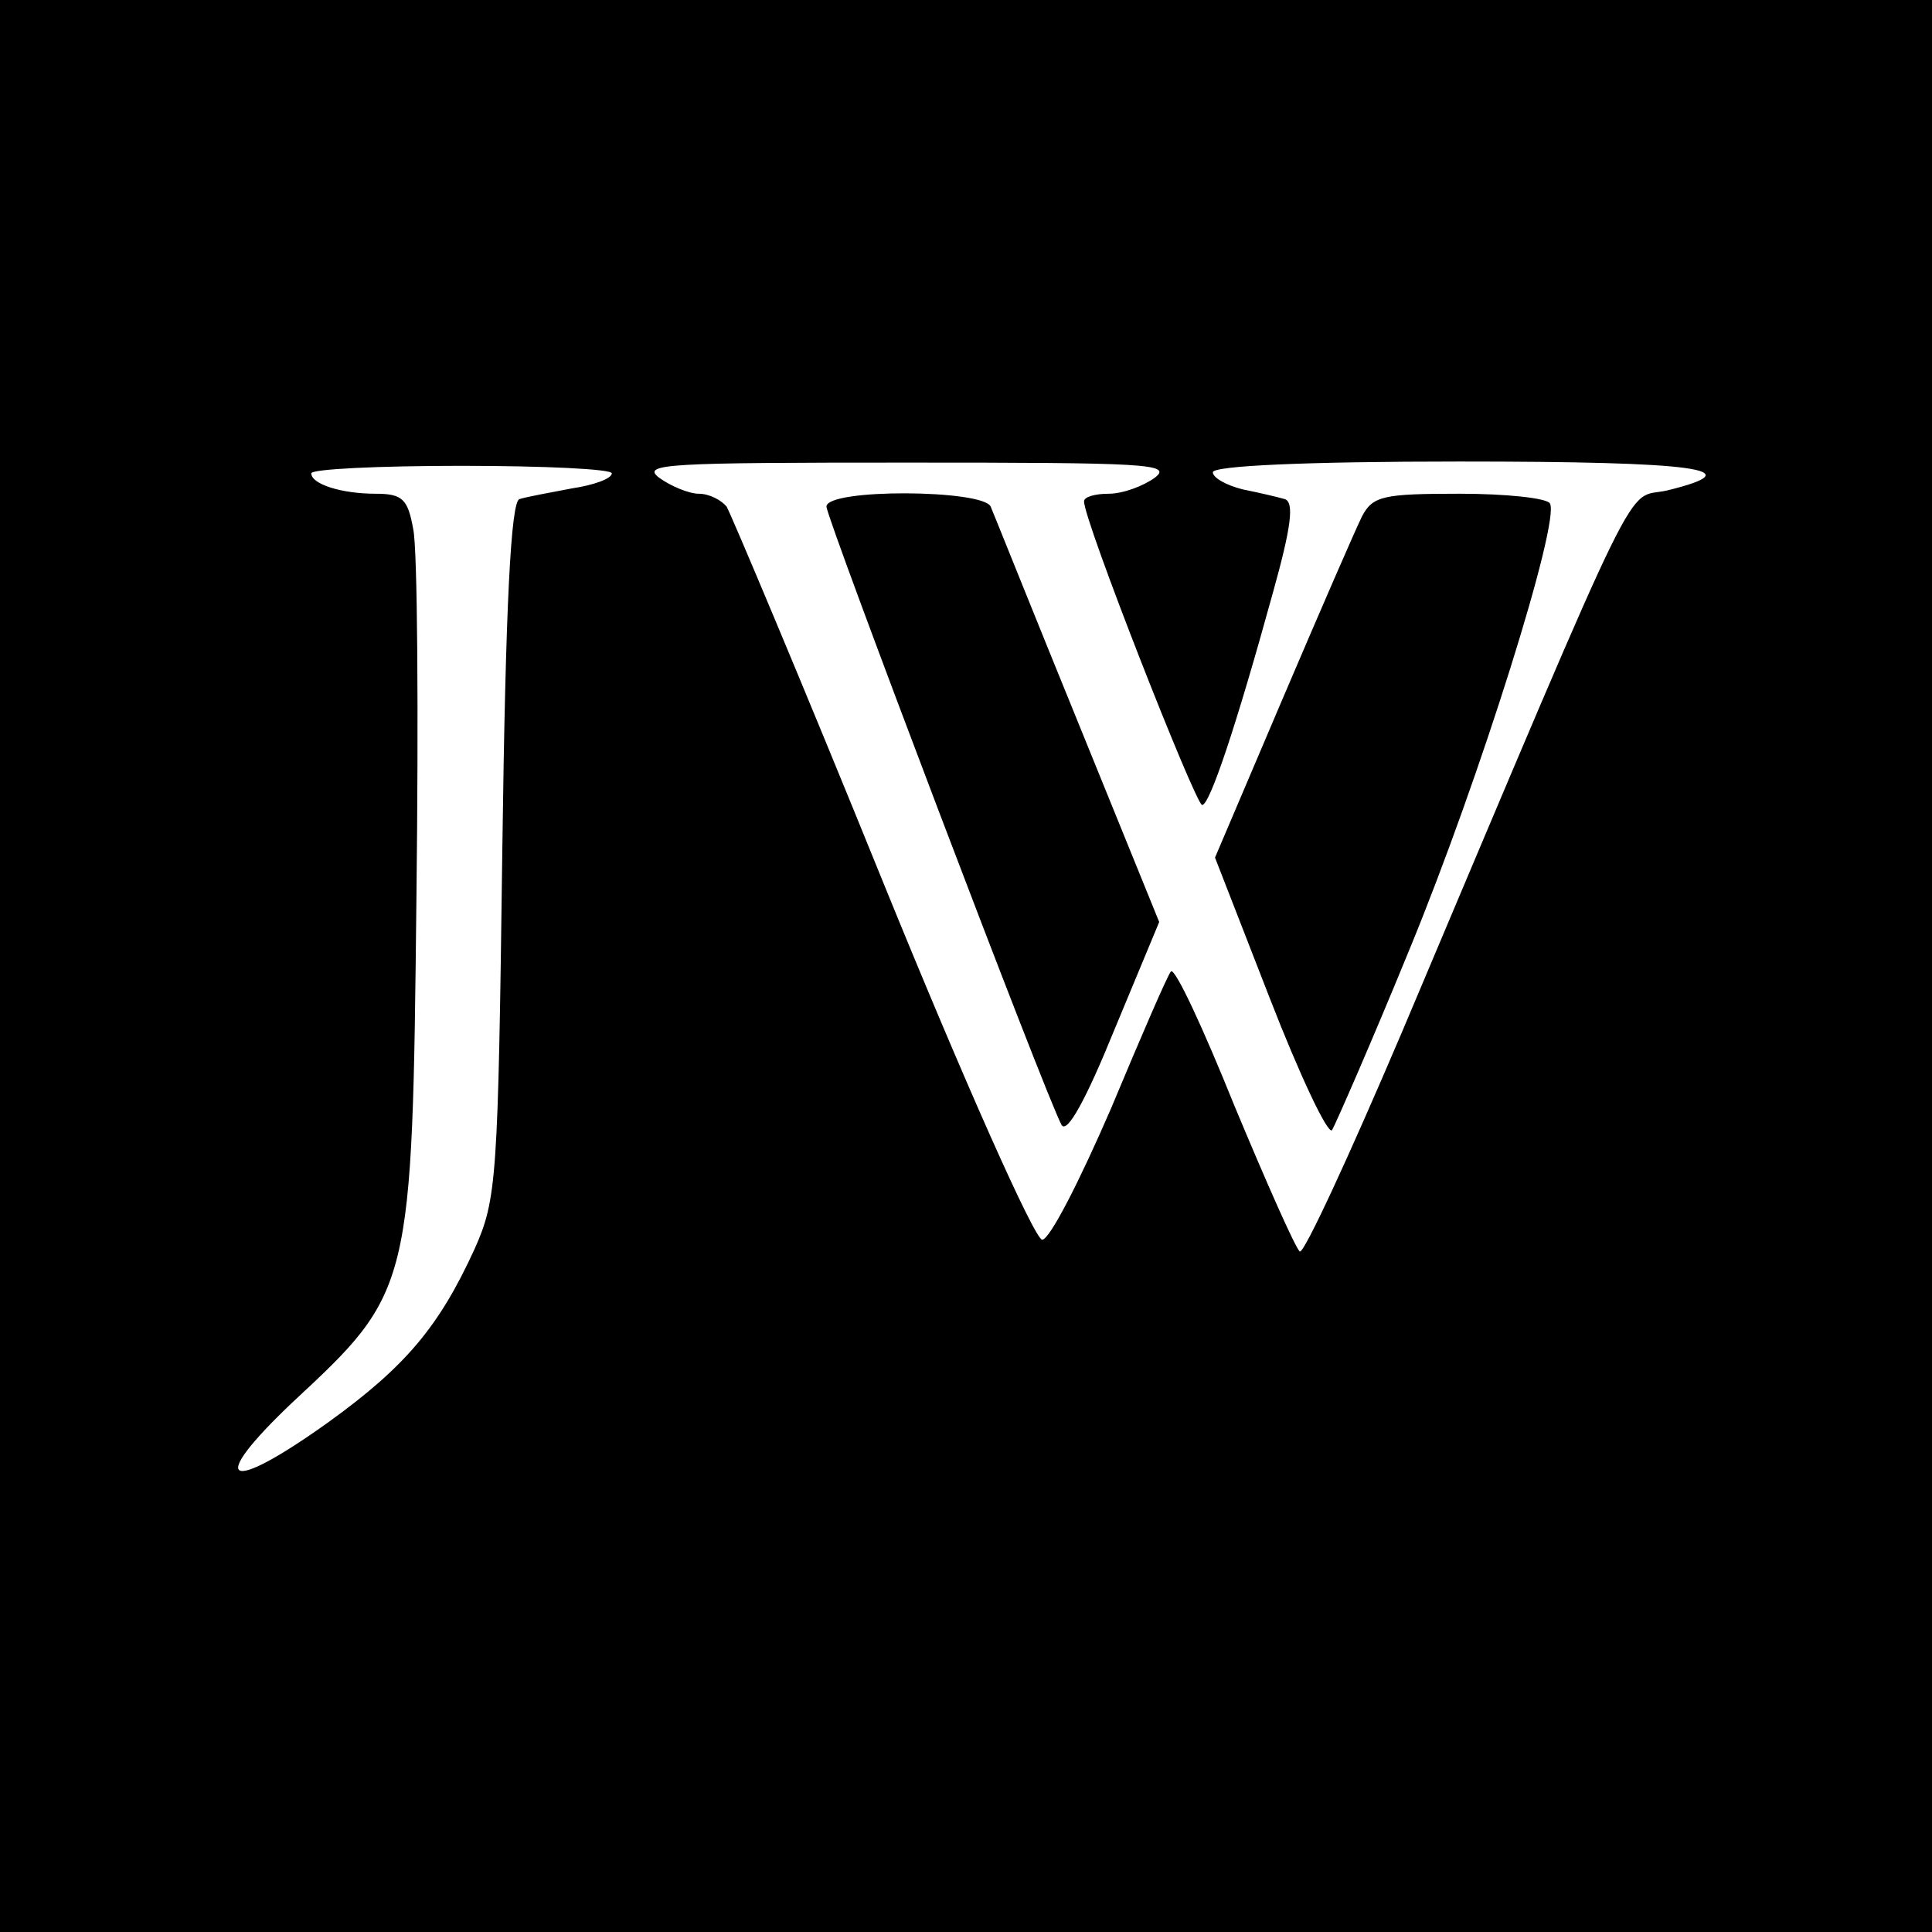
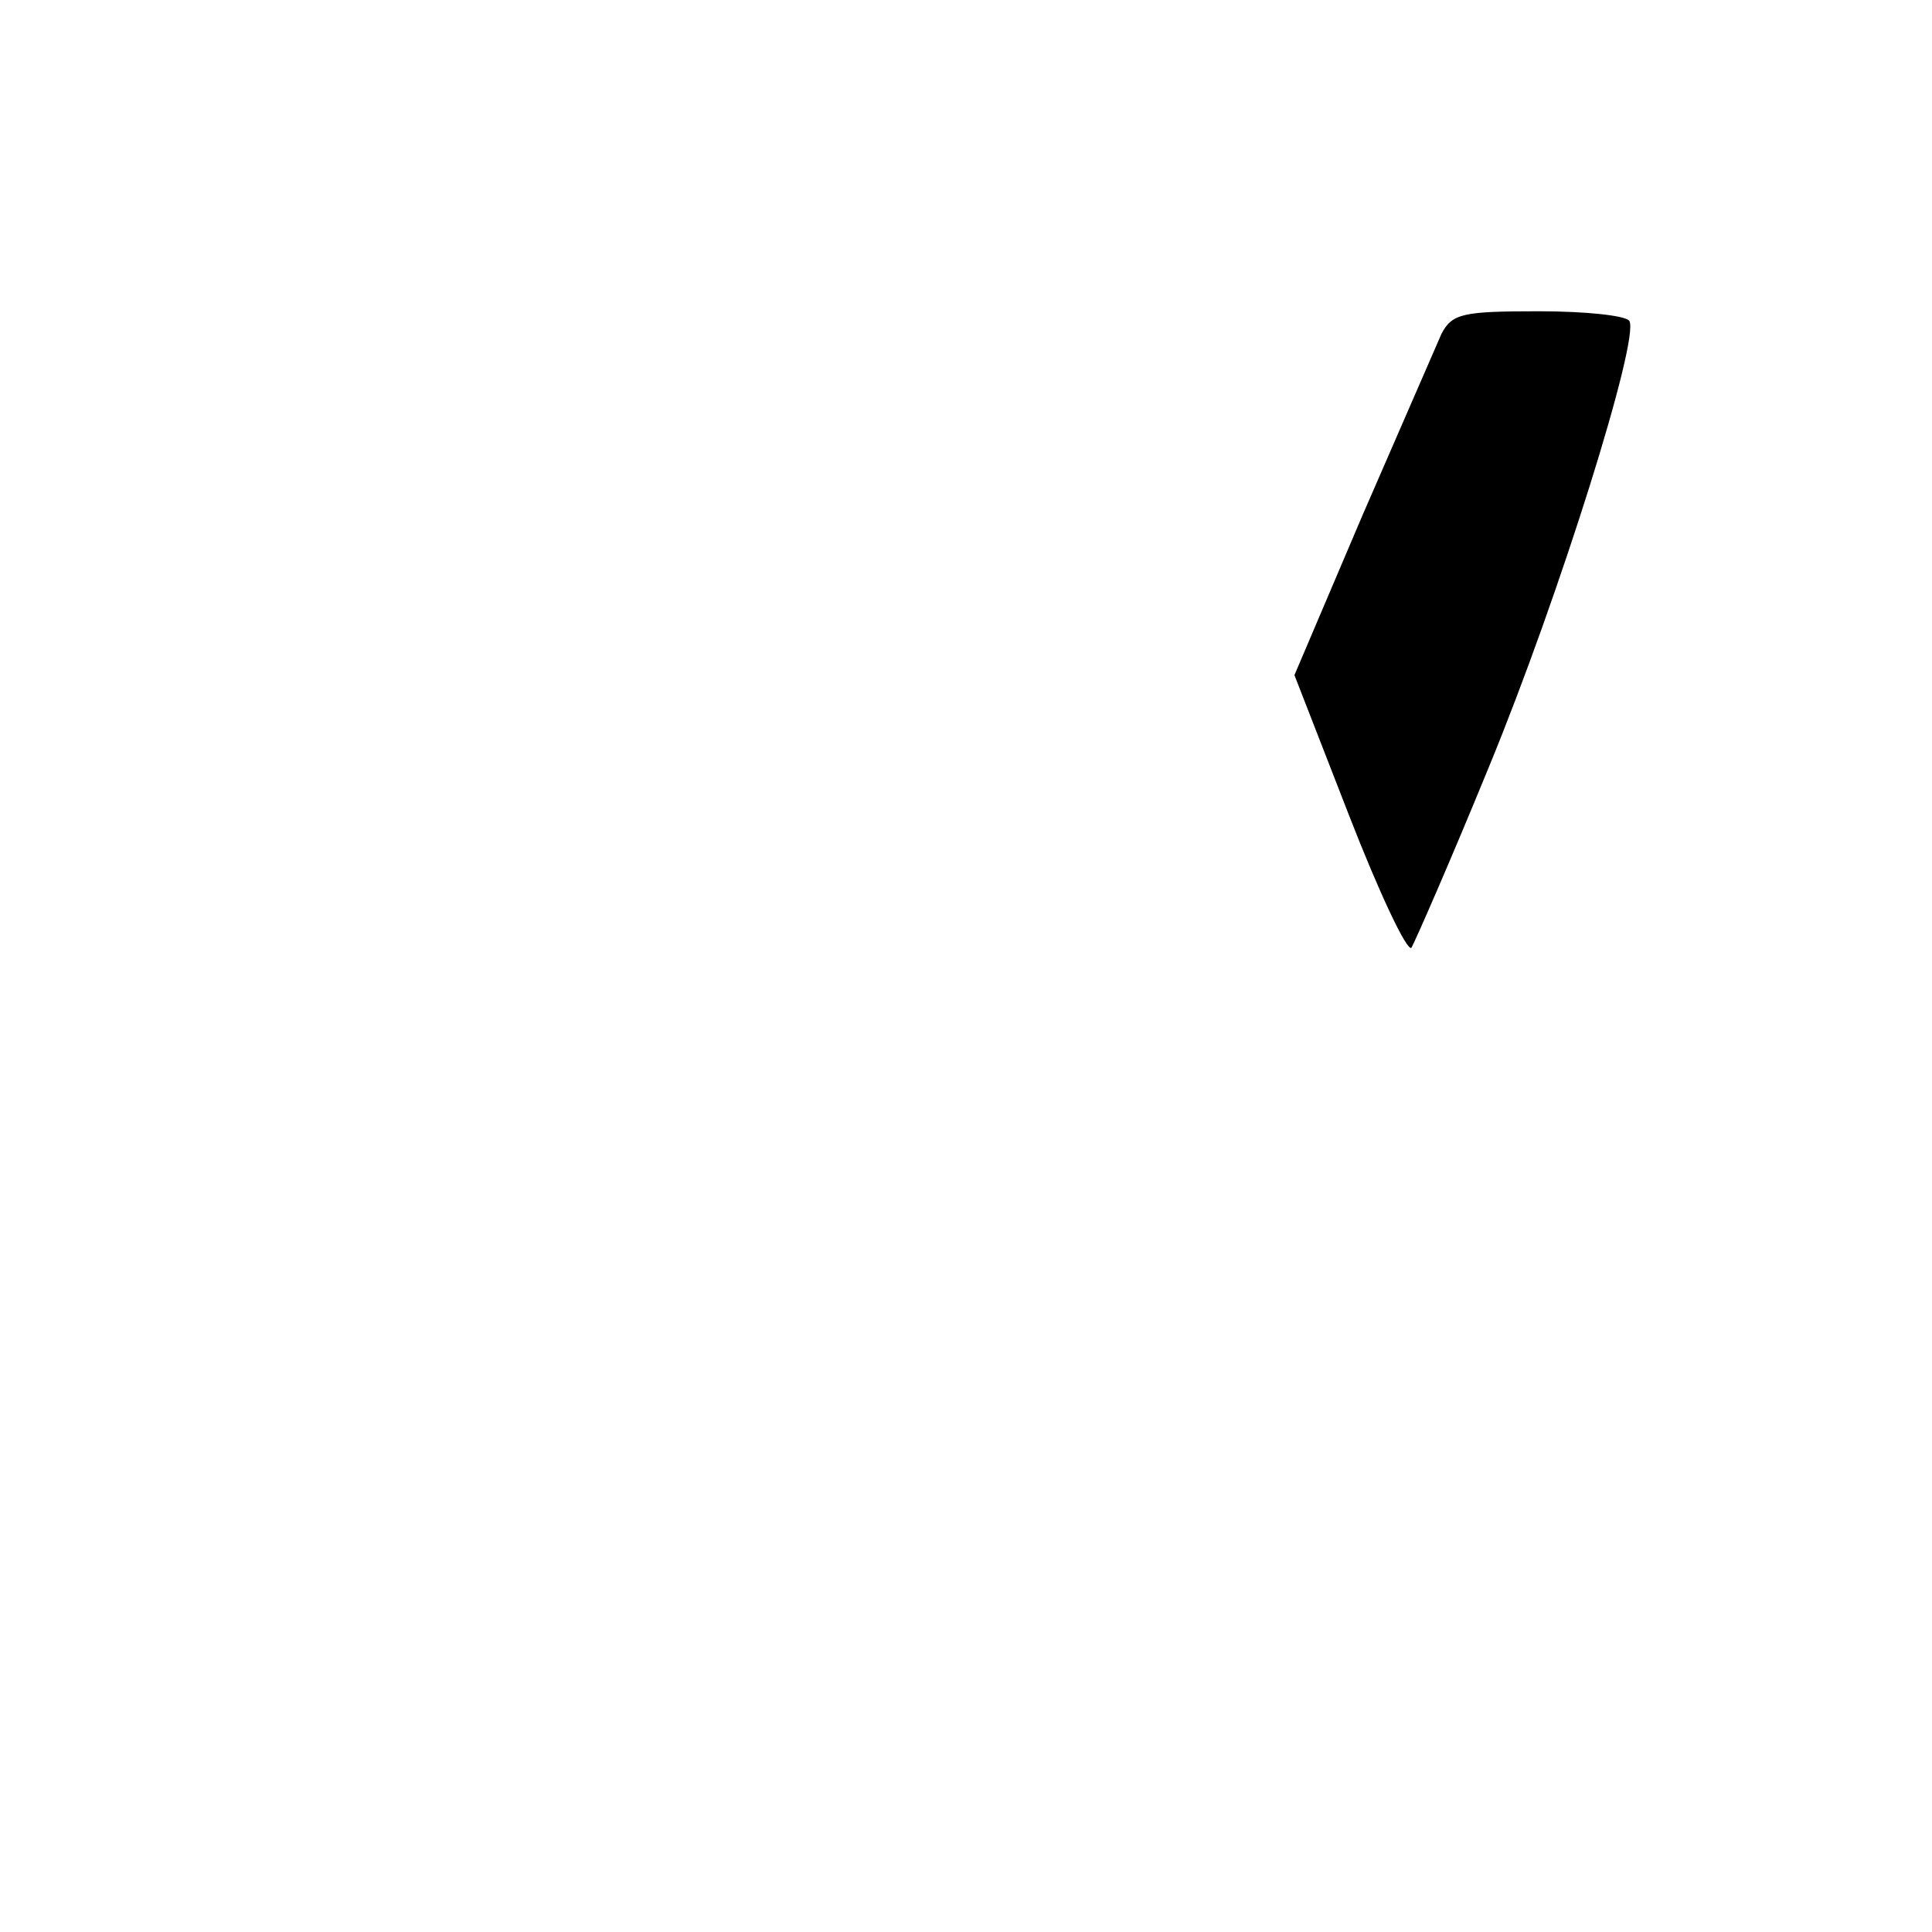
<svg xmlns="http://www.w3.org/2000/svg" version="1.0" width="180pt" height="180pt" viewBox="0 0 180 180" preserveAspectRatio="xMidYMid meet">
  <g transform="translate(0,180) scale(0.1,-0.1)" fill="#000000" stroke="none">
-     <path d="M0 900 l0 -900 900 0 900 0 0 900 0 900 -900 0 -900 0 0 -900z m570 459 c0 -5 -17 -11 -37 -14 -21 -4 -43 -8 -49 -10 -8 -2 -13 -98 -16 -327 -4 -307 -5 -325 -26 -372 -33 -72 -64 -109 -136 -161 -95 -68 -114 -58 -34 18 112 104 112 105 116 472 2 170 1 324 -3 342 -5 28 -10 33 -35 33 -32 0 -60 9 -60 19 0 4 63 7 140 7 77 0 140 -3 140 -7z m506 -4 c-11 -8 -30 -15 -43 -15 -13 0 -23 -3 -23 -7 -1 -16 104 -283 110 -283 7 0 31 71 66 198 17 61 20 84 11 87 -7 2 -24 6 -39 9 -16 4 -28 11 -28 16 0 6 86 10 230 10 220 0 275 -7 193 -27 -40 -9 -18 37 -247 -505 -49 -115 -91 -206 -95 -204 -4 3 -31 64 -61 136 -29 72 -55 128 -59 125 -3 -3 -28 -61 -56 -128 -29 -67 -57 -122 -64 -122 -7 0 -73 148 -149 335 -75 185 -141 341 -145 348 -5 6 -16 12 -26 12 -9 0 -26 7 -37 15 -17 13 9 14 231 14 222 0 248 -1 231 -14z" />
-     <path d="M770 1328 c0 -11 205 -551 219 -576 5 -9 23 24 49 88 l42 101 -76 187 c-42 103 -78 193 -81 200 -7 16 -153 17 -153 0z" />
-     <path d="M1269 1319 c-6 -12 -39 -88 -74 -170 l-63 -148 51 -131 c28 -72 54 -127 58 -123 3 5 36 80 72 168 66 160 141 400 131 416 -3 5 -41 9 -84 9 -71 0 -81 -2 -91 -21z" />
+     <path d="M1269 1319 l-63 -148 51 -131 c28 -72 54 -127 58 -123 3 5 36 80 72 168 66 160 141 400 131 416 -3 5 -41 9 -84 9 -71 0 -81 -2 -91 -21z" />
  </g>
</svg>